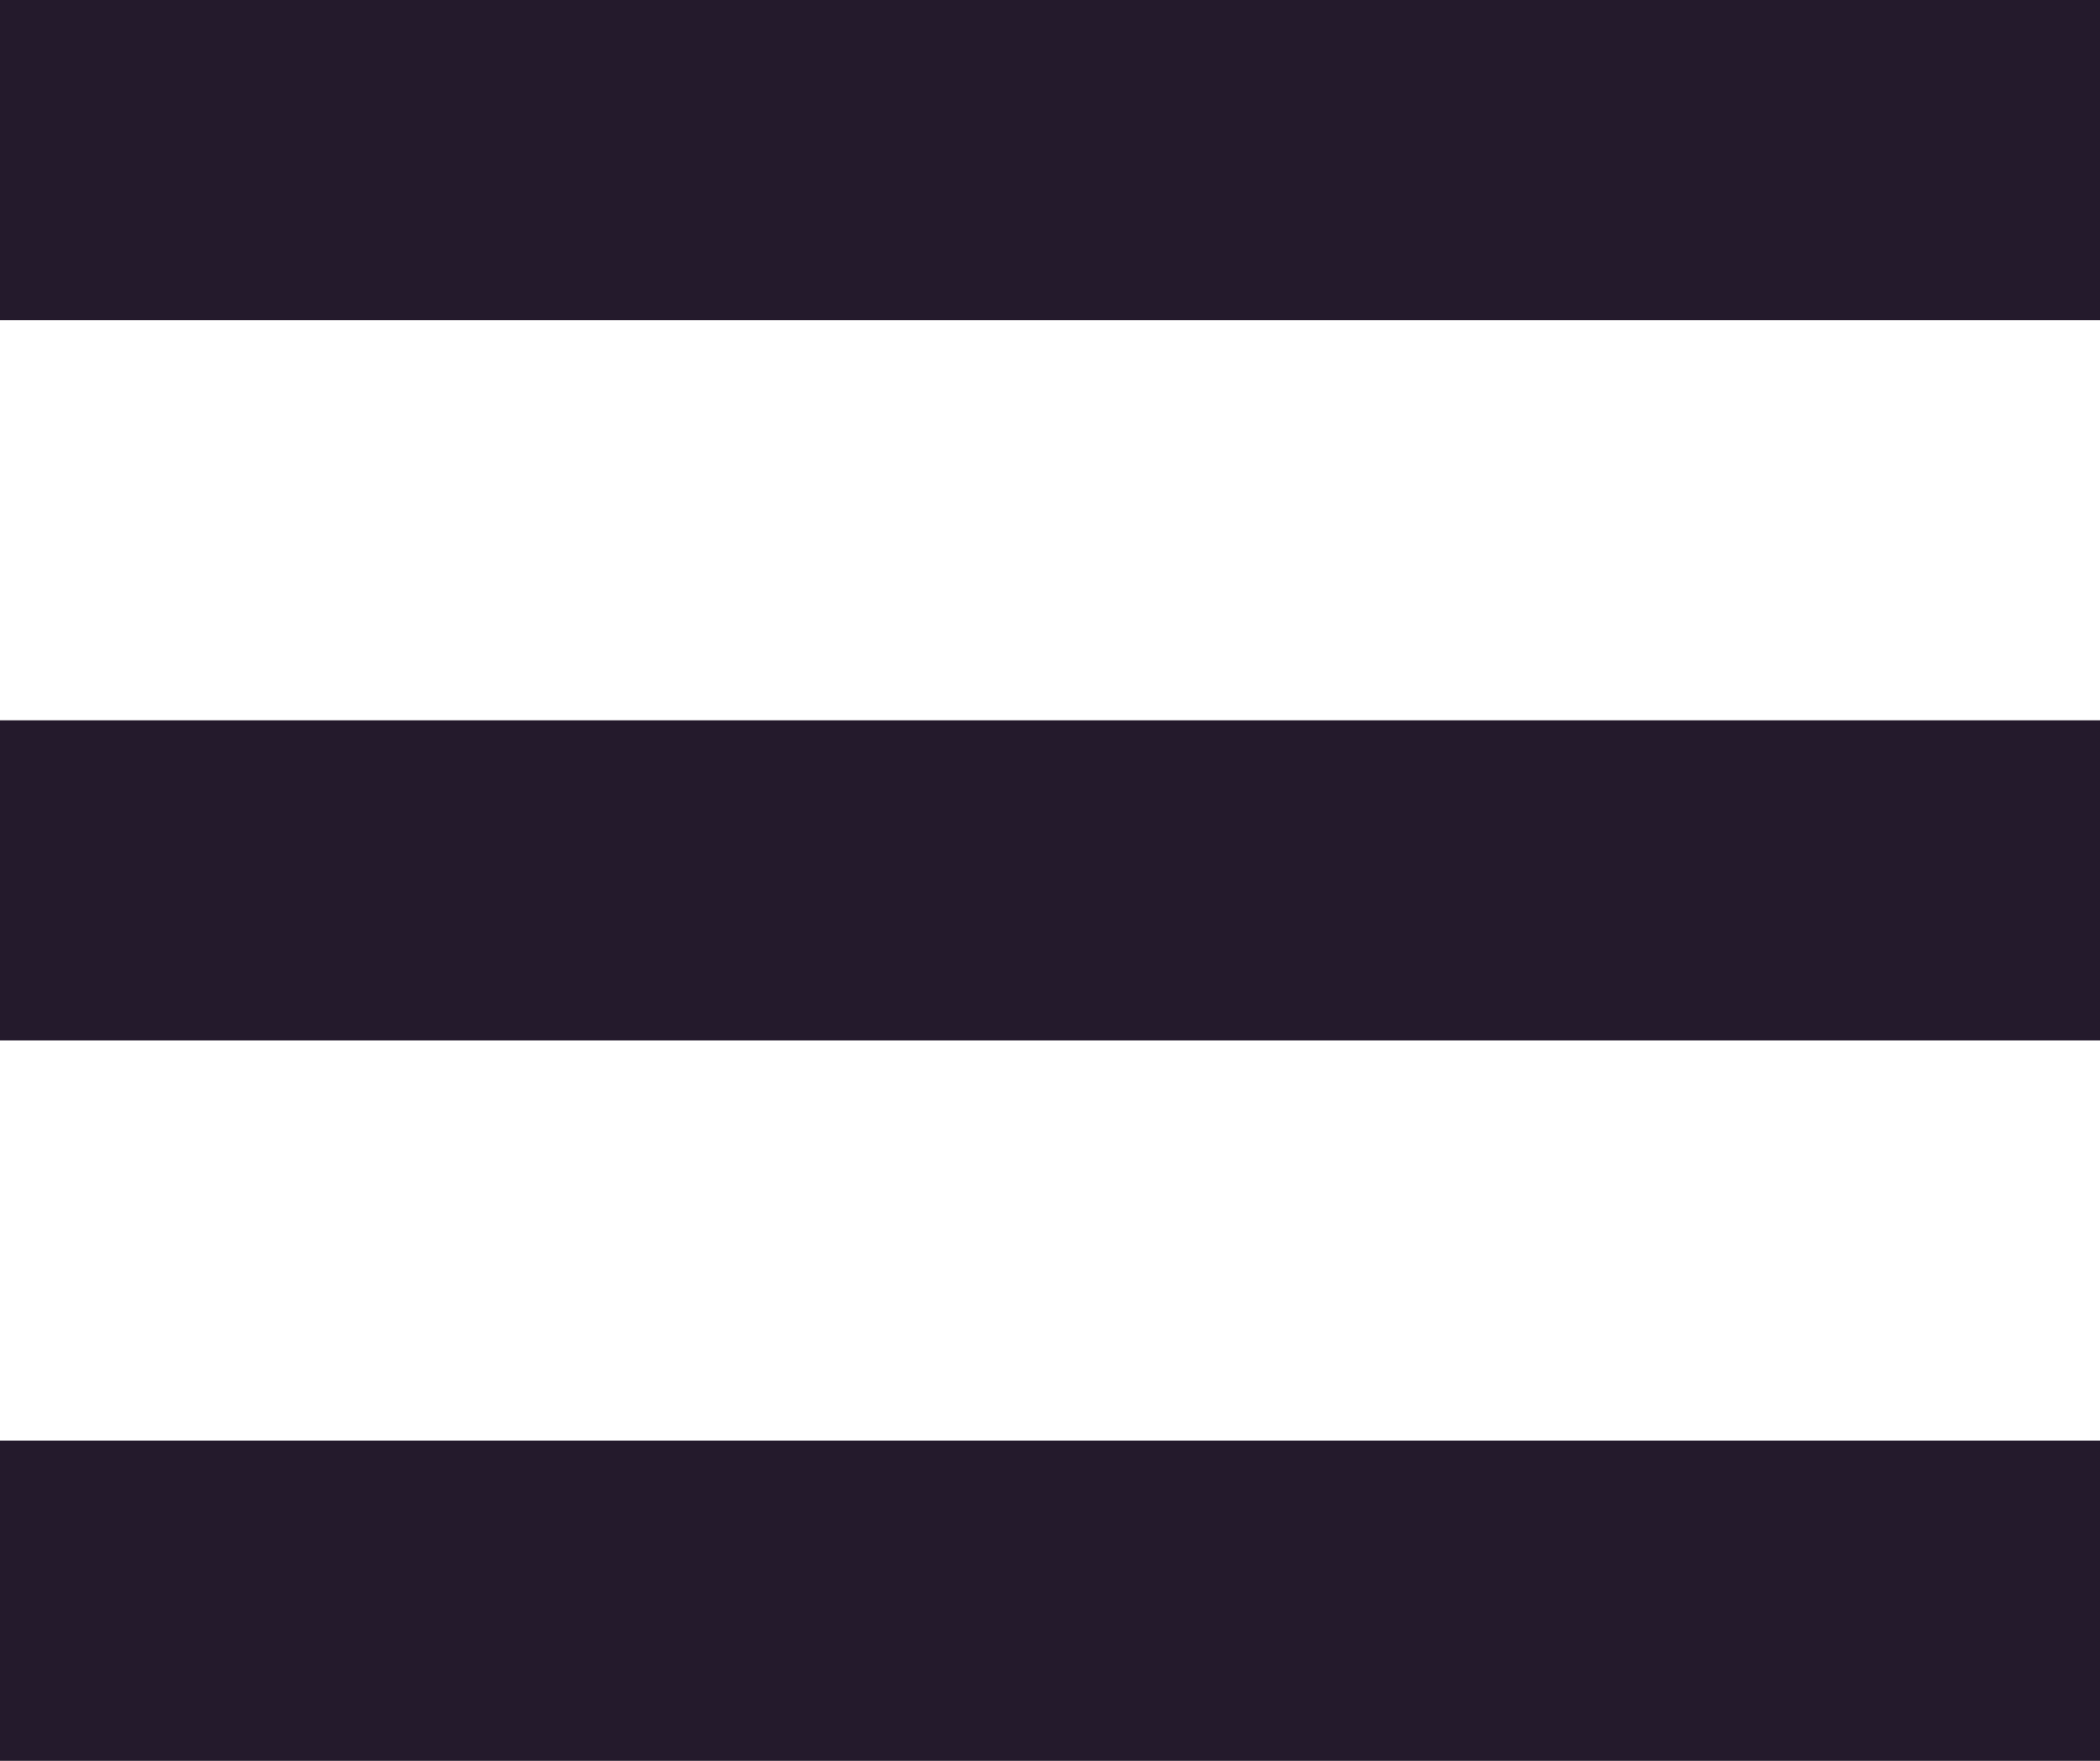
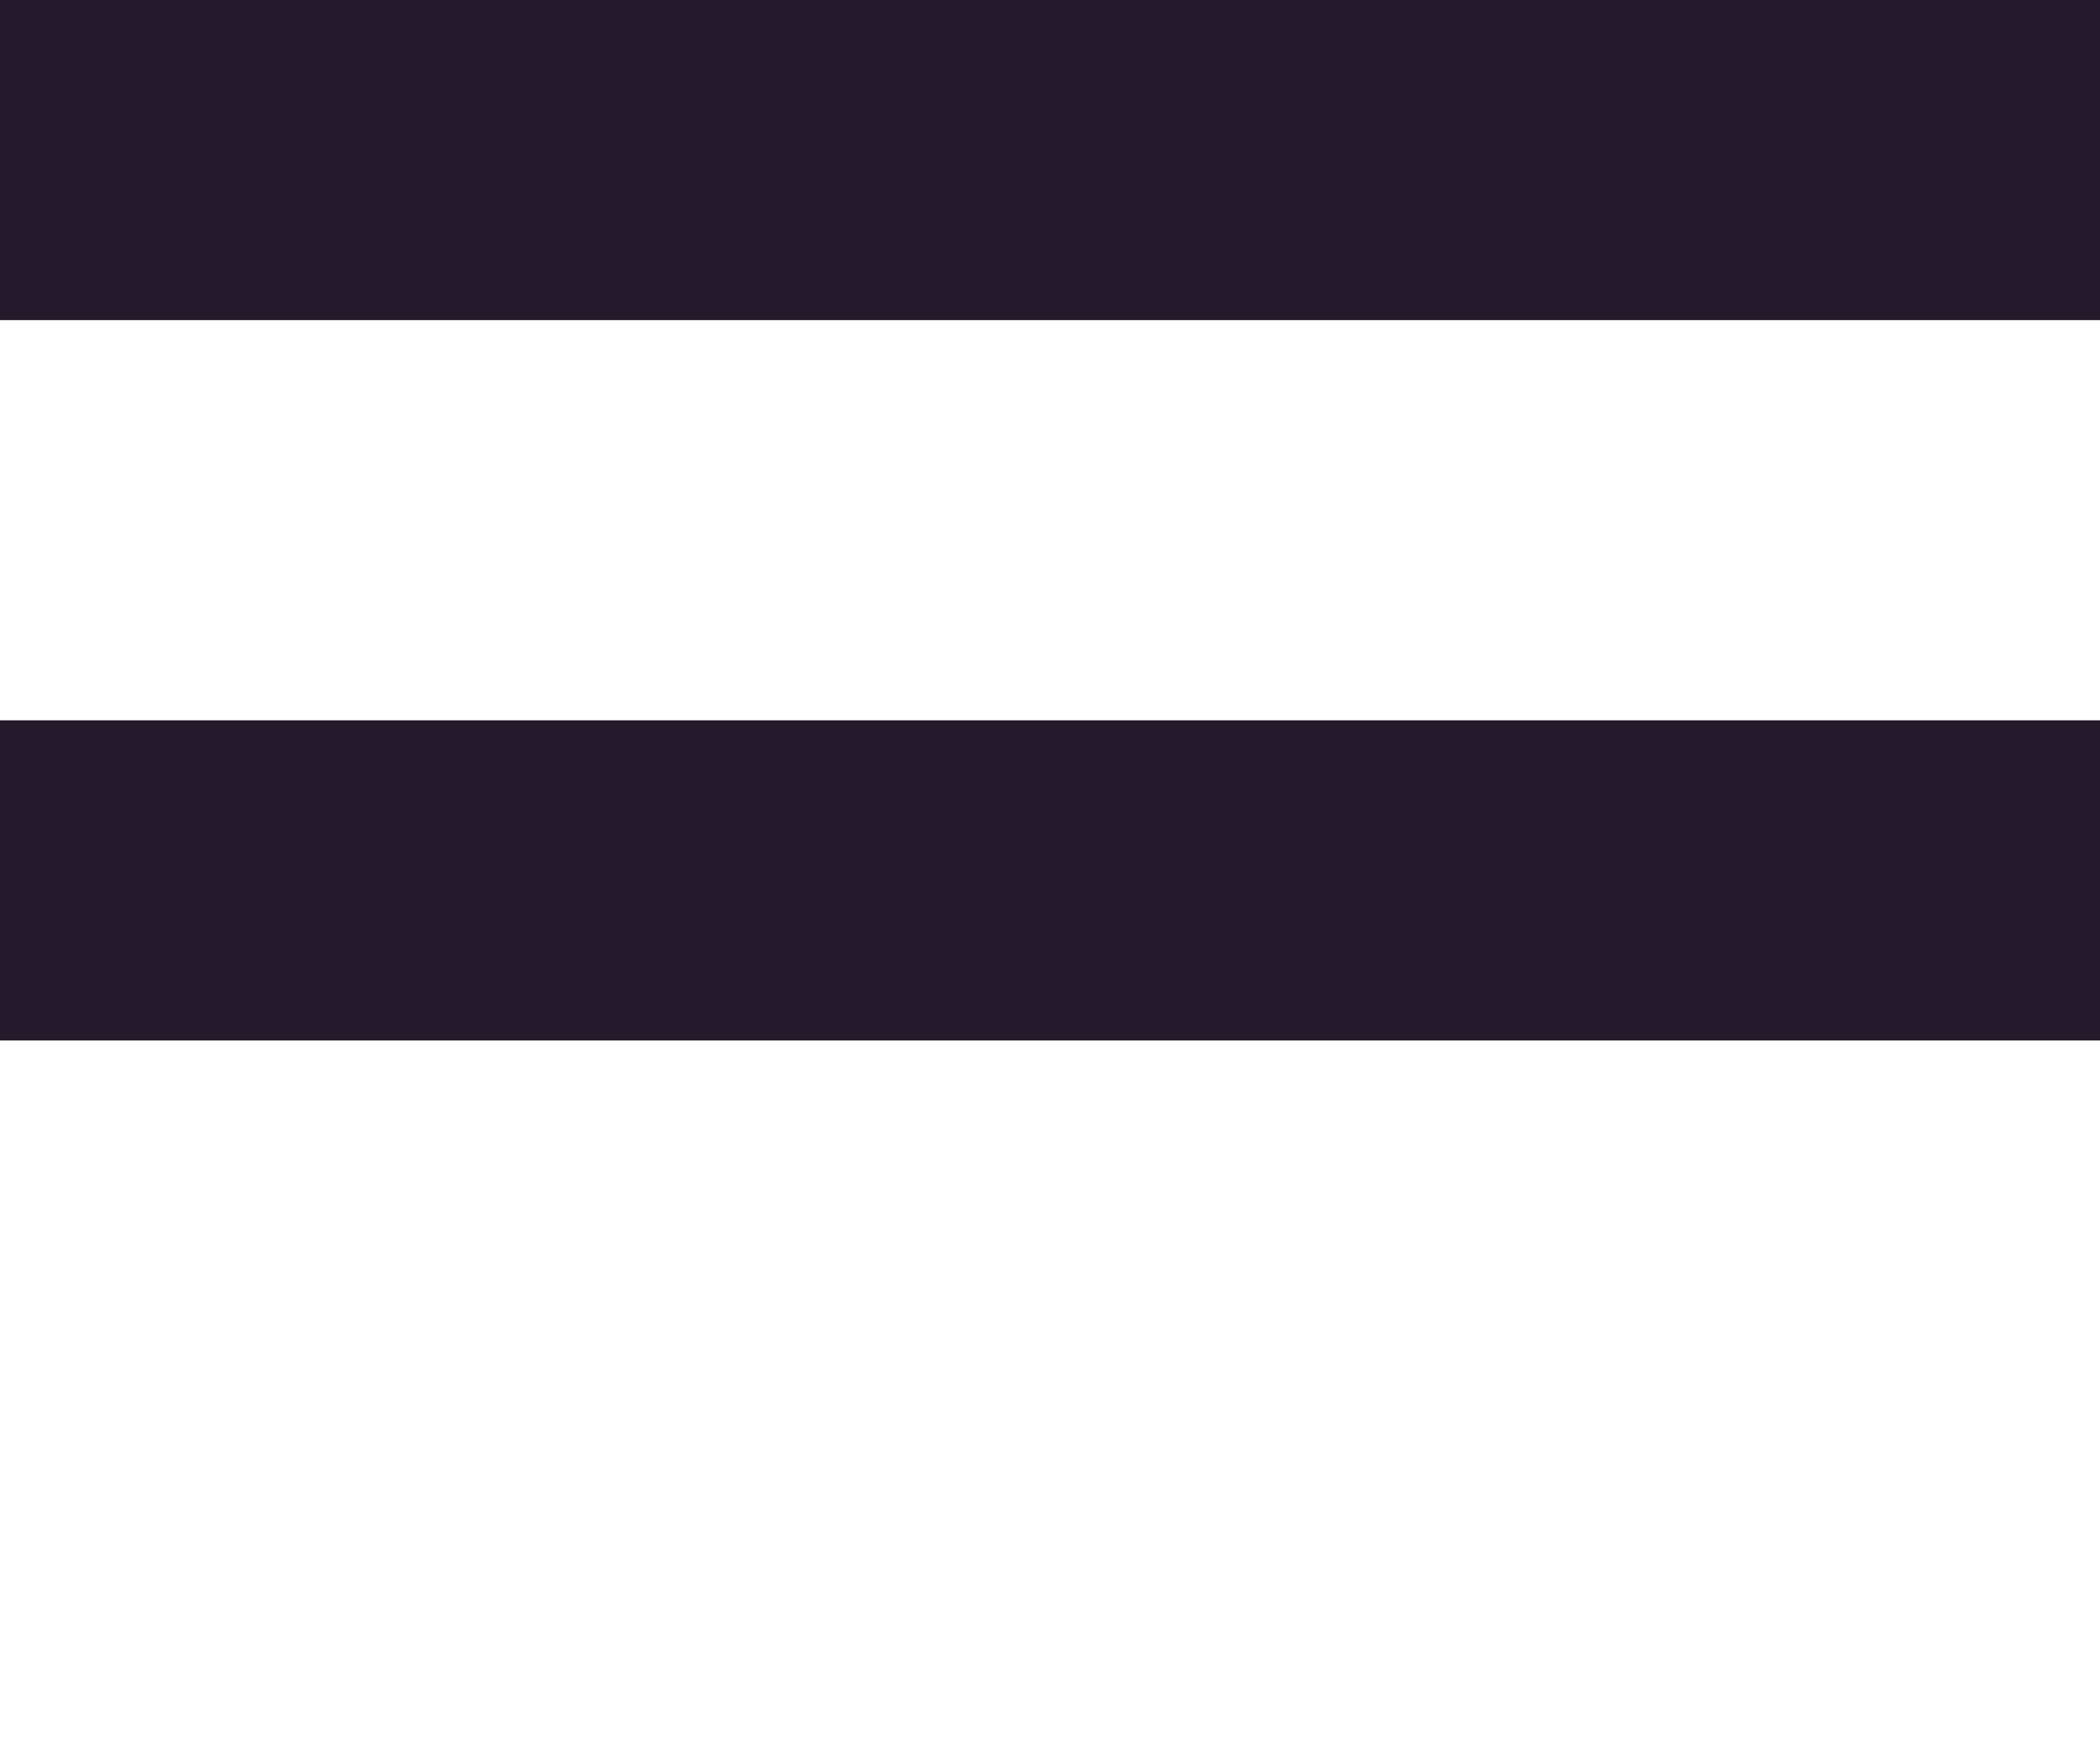
<svg xmlns="http://www.w3.org/2000/svg" width="31" height="26" viewBox="0 0 31 26" fill="none">
  <rect width="31" height="4.727" fill="#241A2C" />
  <rect y="10.636" width="31" height="4.727" fill="#241A2C" />
-   <rect y="21.273" width="31" height="4.727" fill="#241A2C" />
</svg>